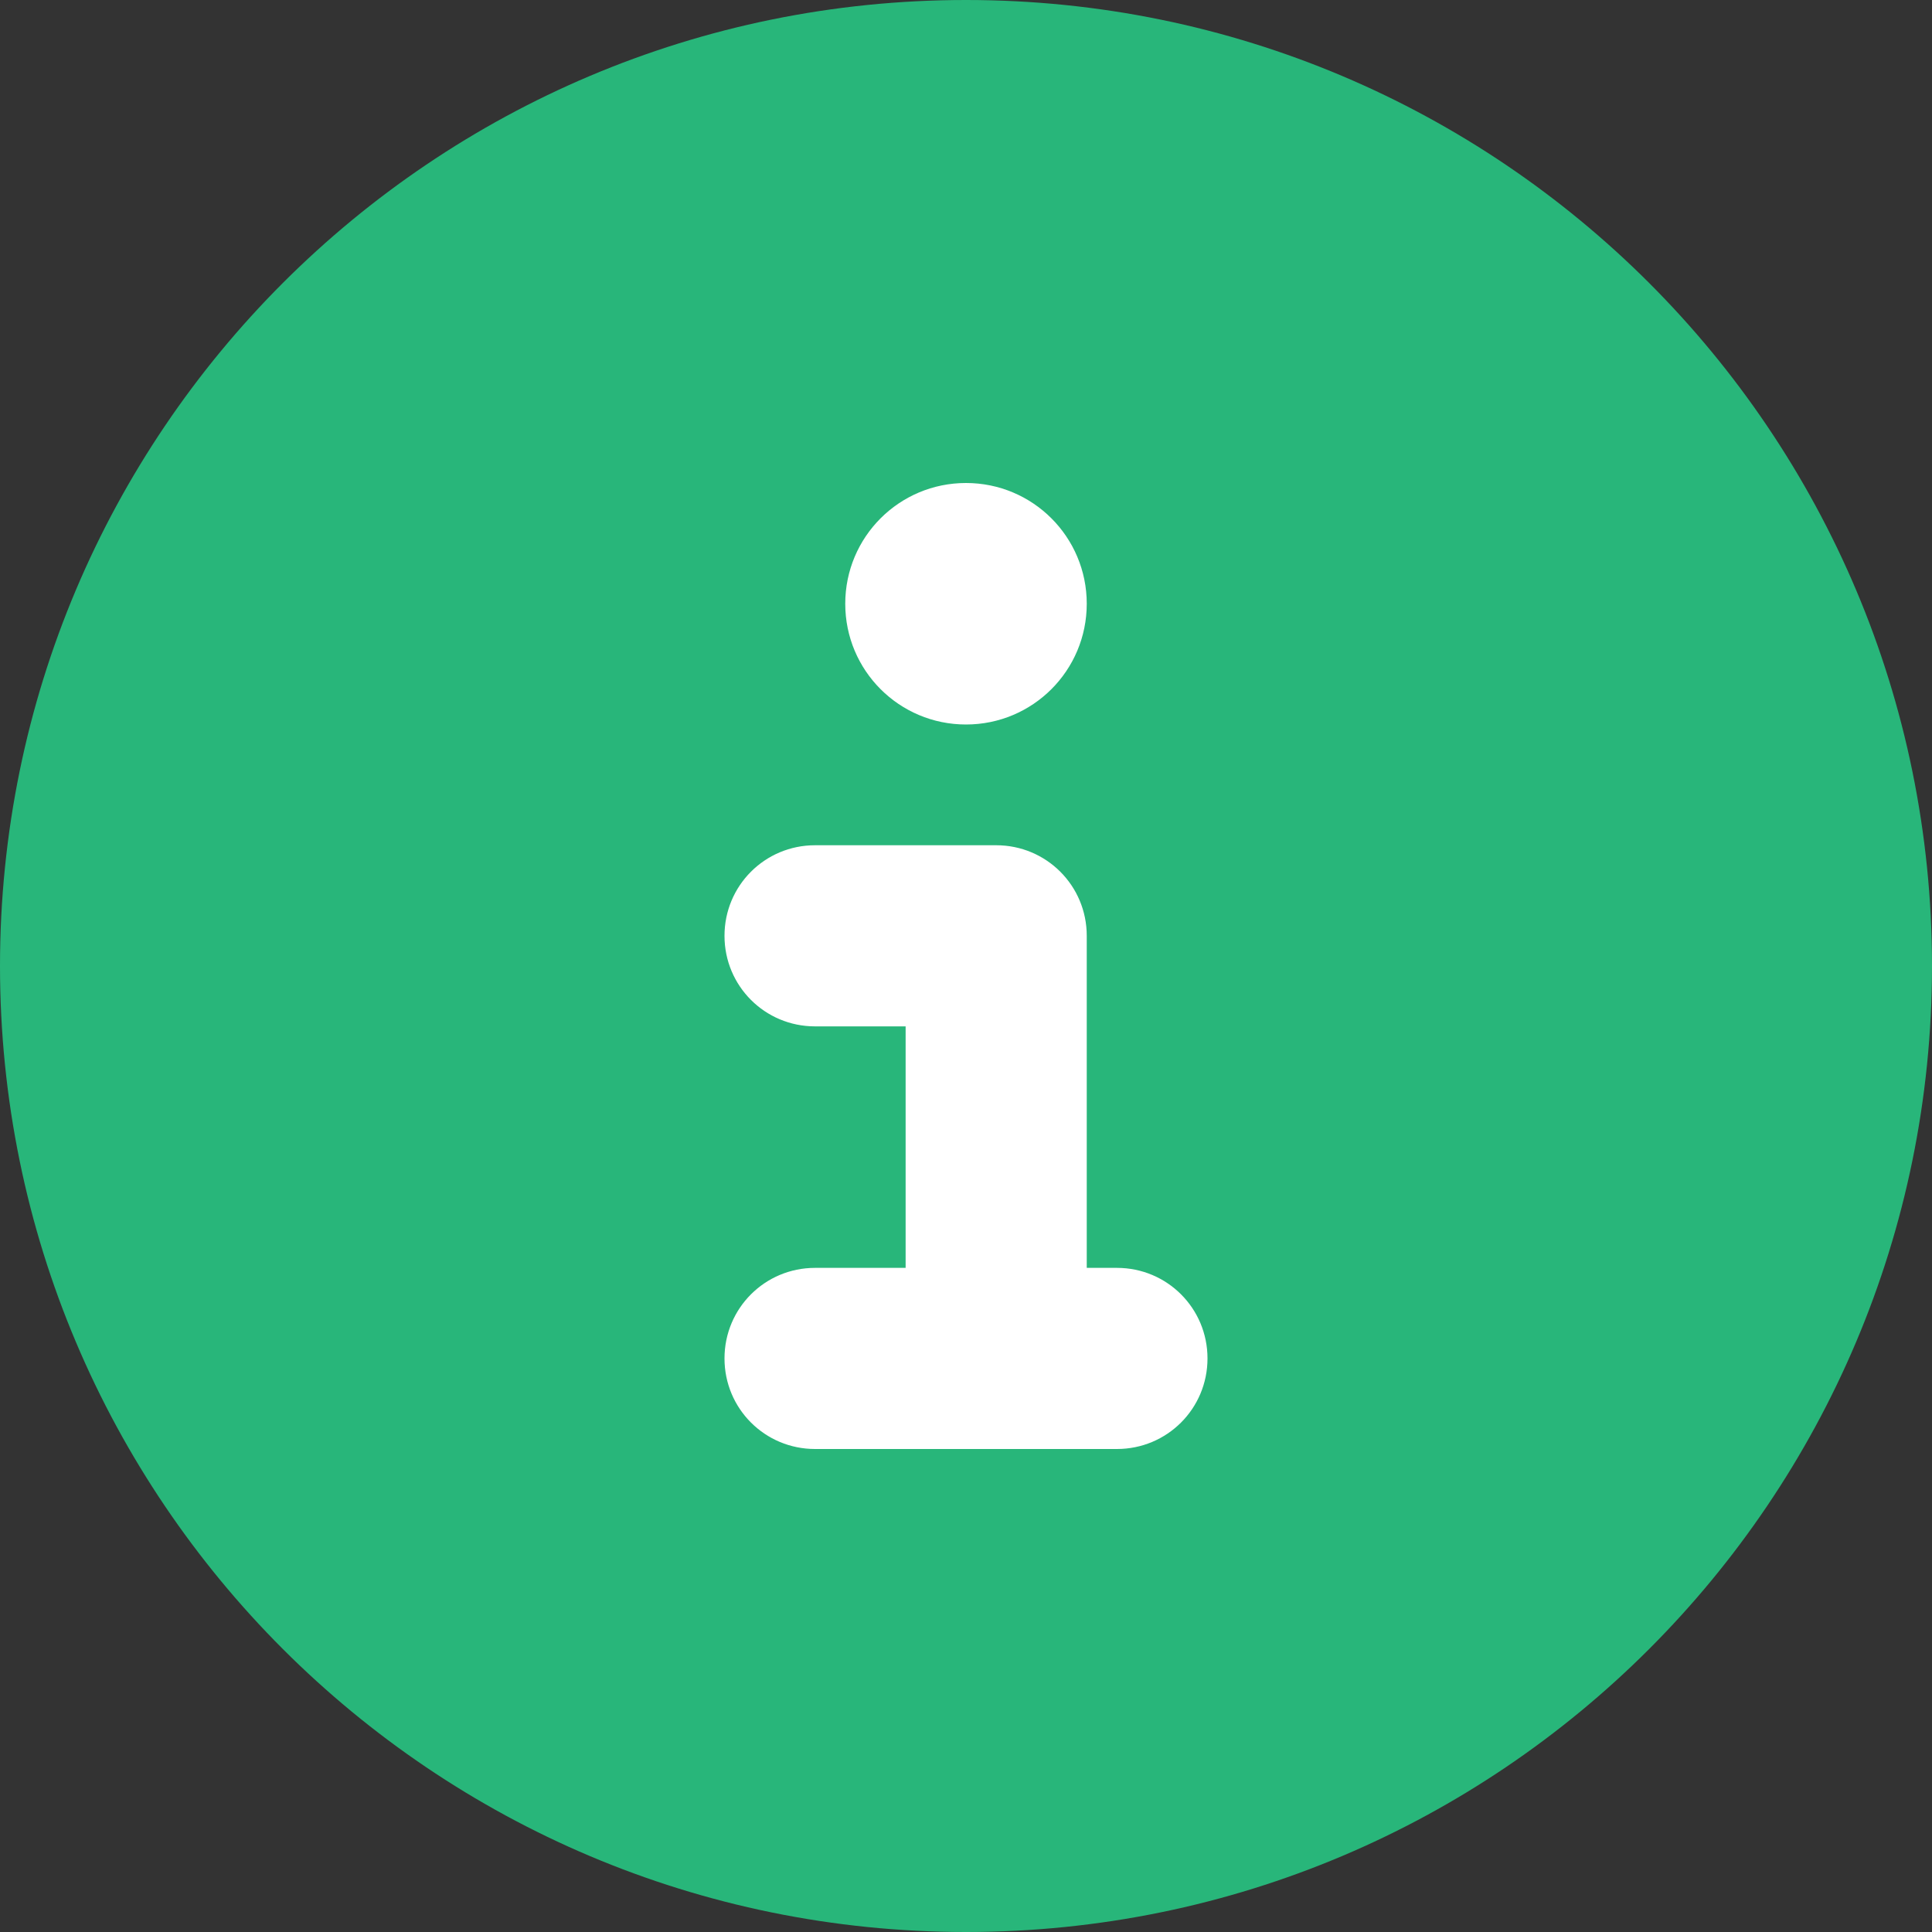
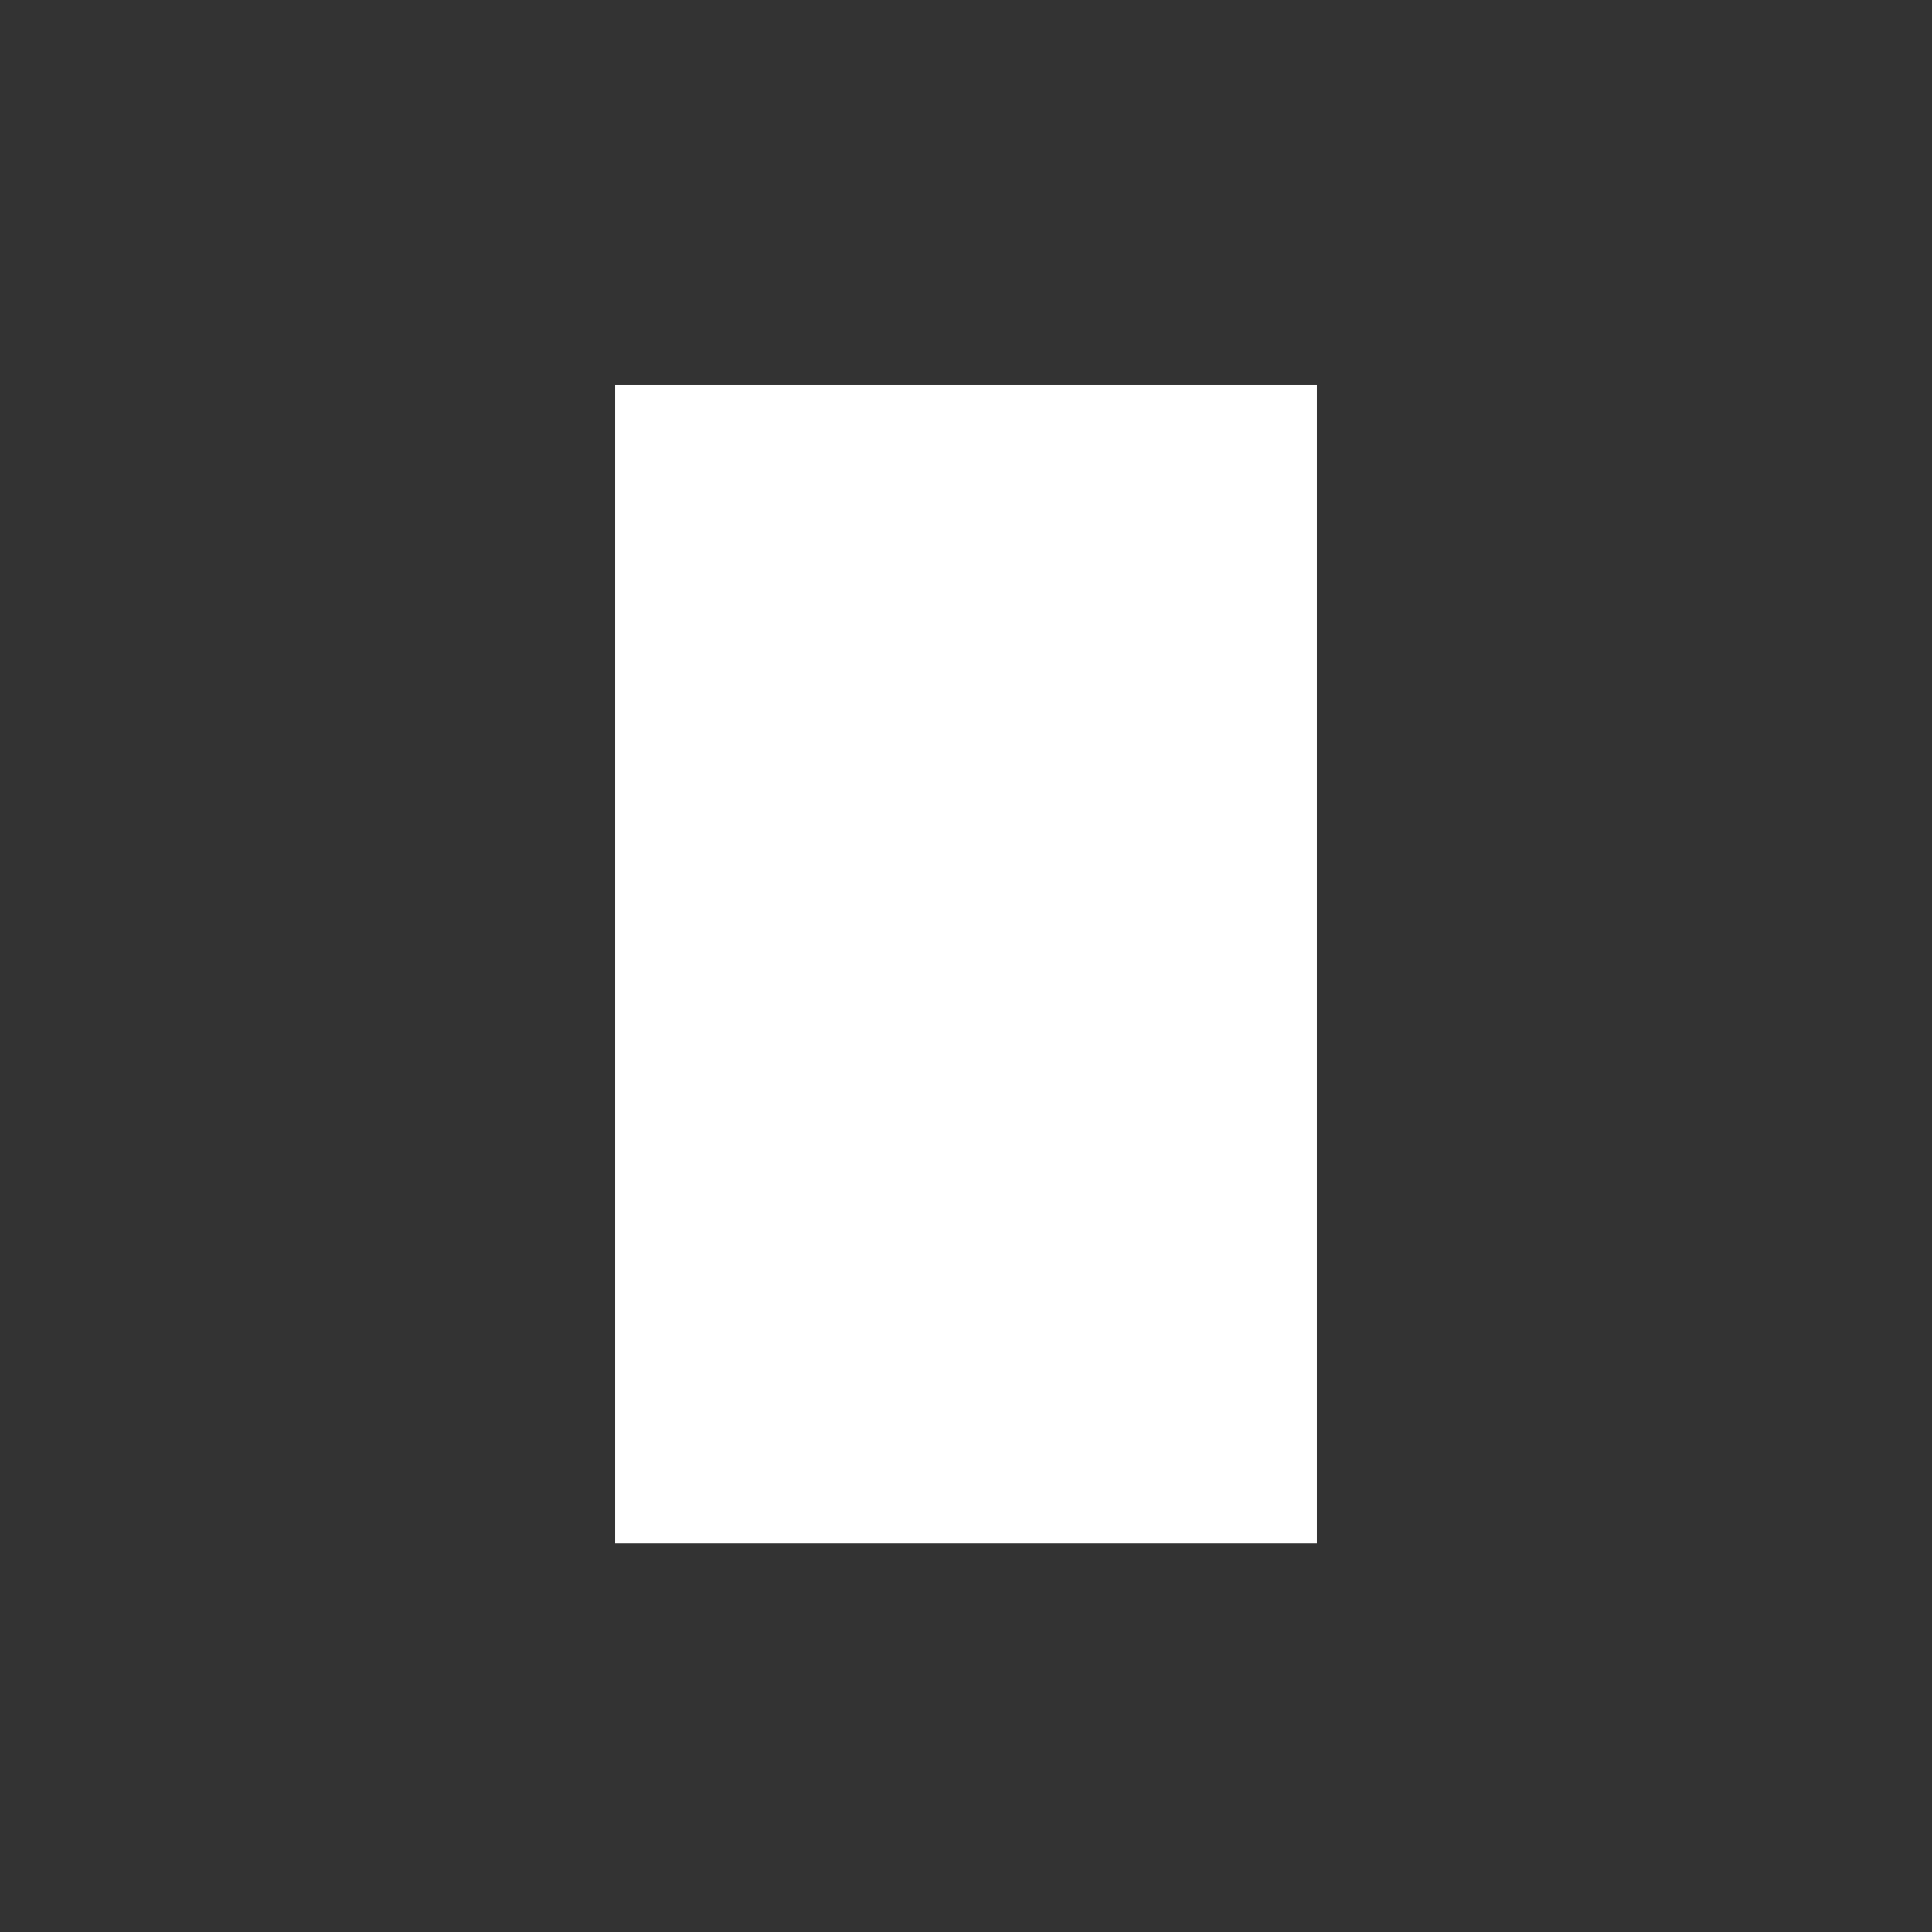
<svg xmlns="http://www.w3.org/2000/svg" version="1.1" id="Layer_1" x="0px" y="0px" viewBox="0 0 512 512" style="enable-background:new 0 0 512 512;" xml:space="preserve">
  <rect x="0" y="0" width="512" height="512" fill="#333333" stroke="none" />
  <style type="text/css"> .st0{fill:#FFFFFF;} .st1{fill:#28B67A;} </style>
  <rect x="163" y="102" transform="matrix(-1 -1.224647e-16 1.224647e-16 -1 512 511)" class="st0" width="186" height="307" />
-   <path class="st1" d="M256,512c141.4,0,256-114.6,256-256S397.4,0,256,0S0,114.6,0,256S114.6,512,256,512z M216,336h24v-64h-24 c-13.3,0-24-10.7-24-24s10.7-24,24-24h48c13.3,0,24,10.7,24,24v88h8c13.3,0,24,10.7,24,24s-10.7,24-24,24h-80c-13.3,0-24-10.7-24-24 S202.7,336,216,336z M256,128c17.7,0,32,14.3,32,32s-14.3,32-32,32s-32-14.3-32-32S238.3,128,256,128z" />
</svg>